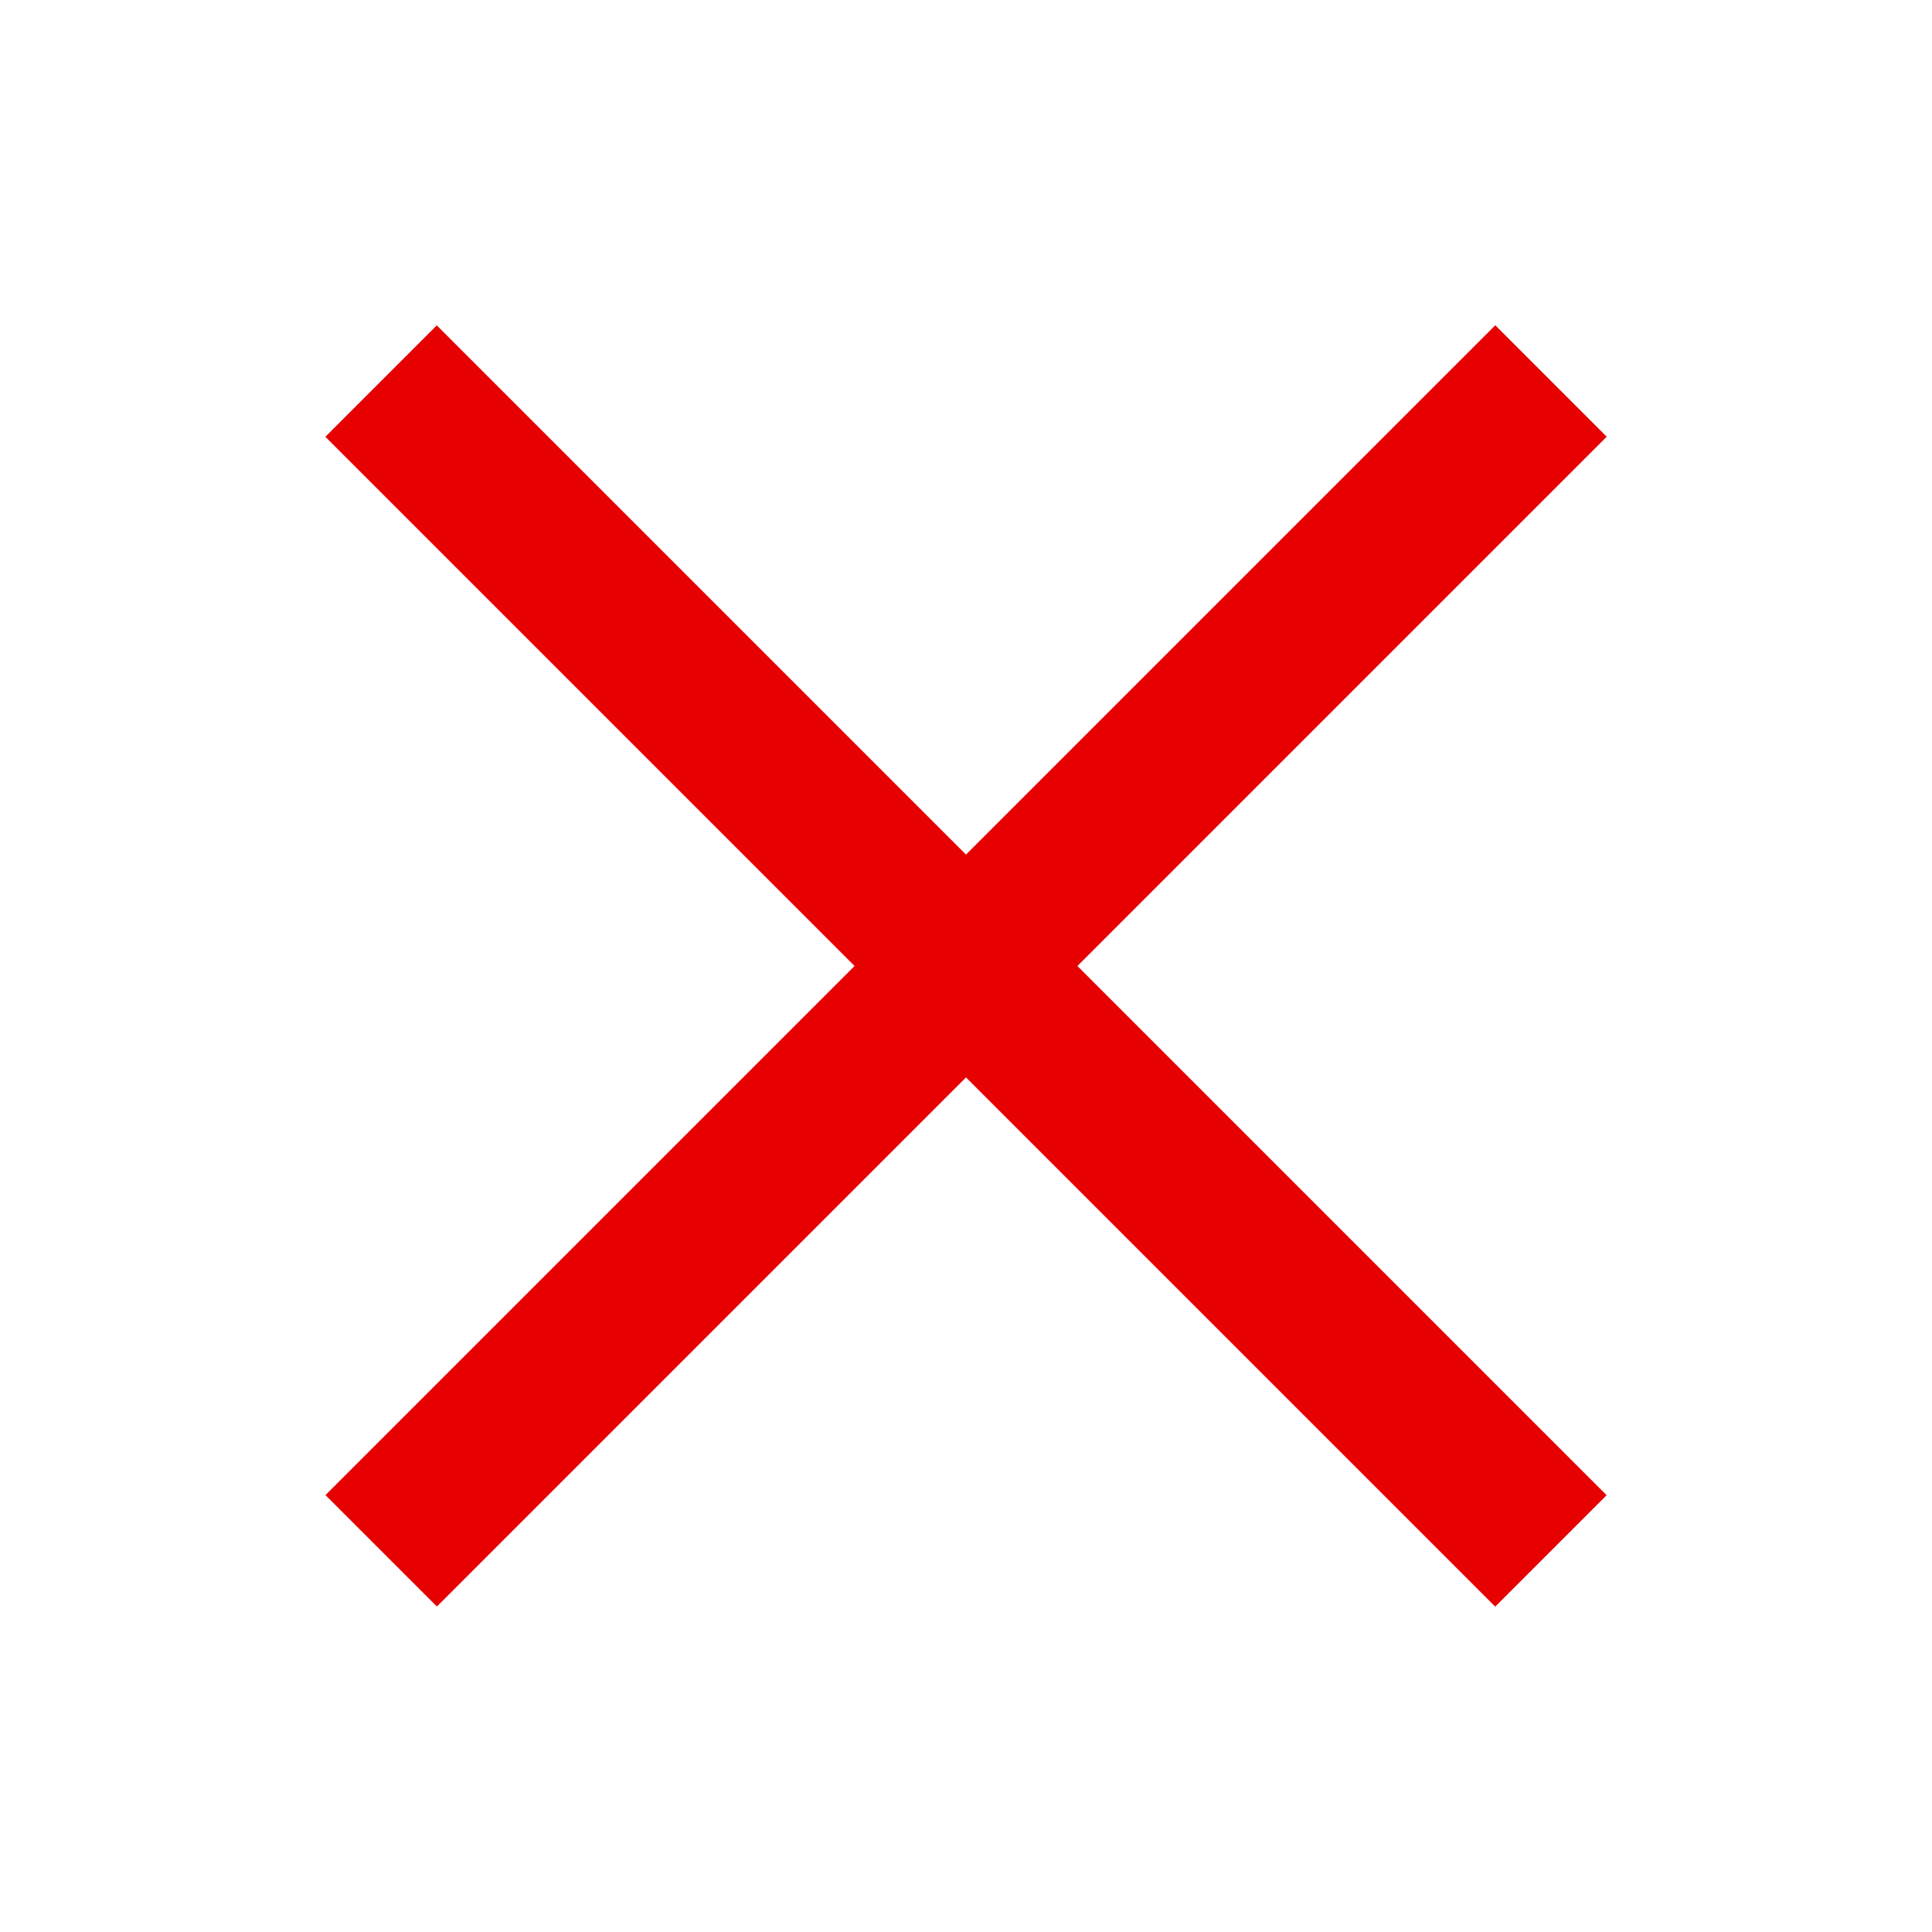
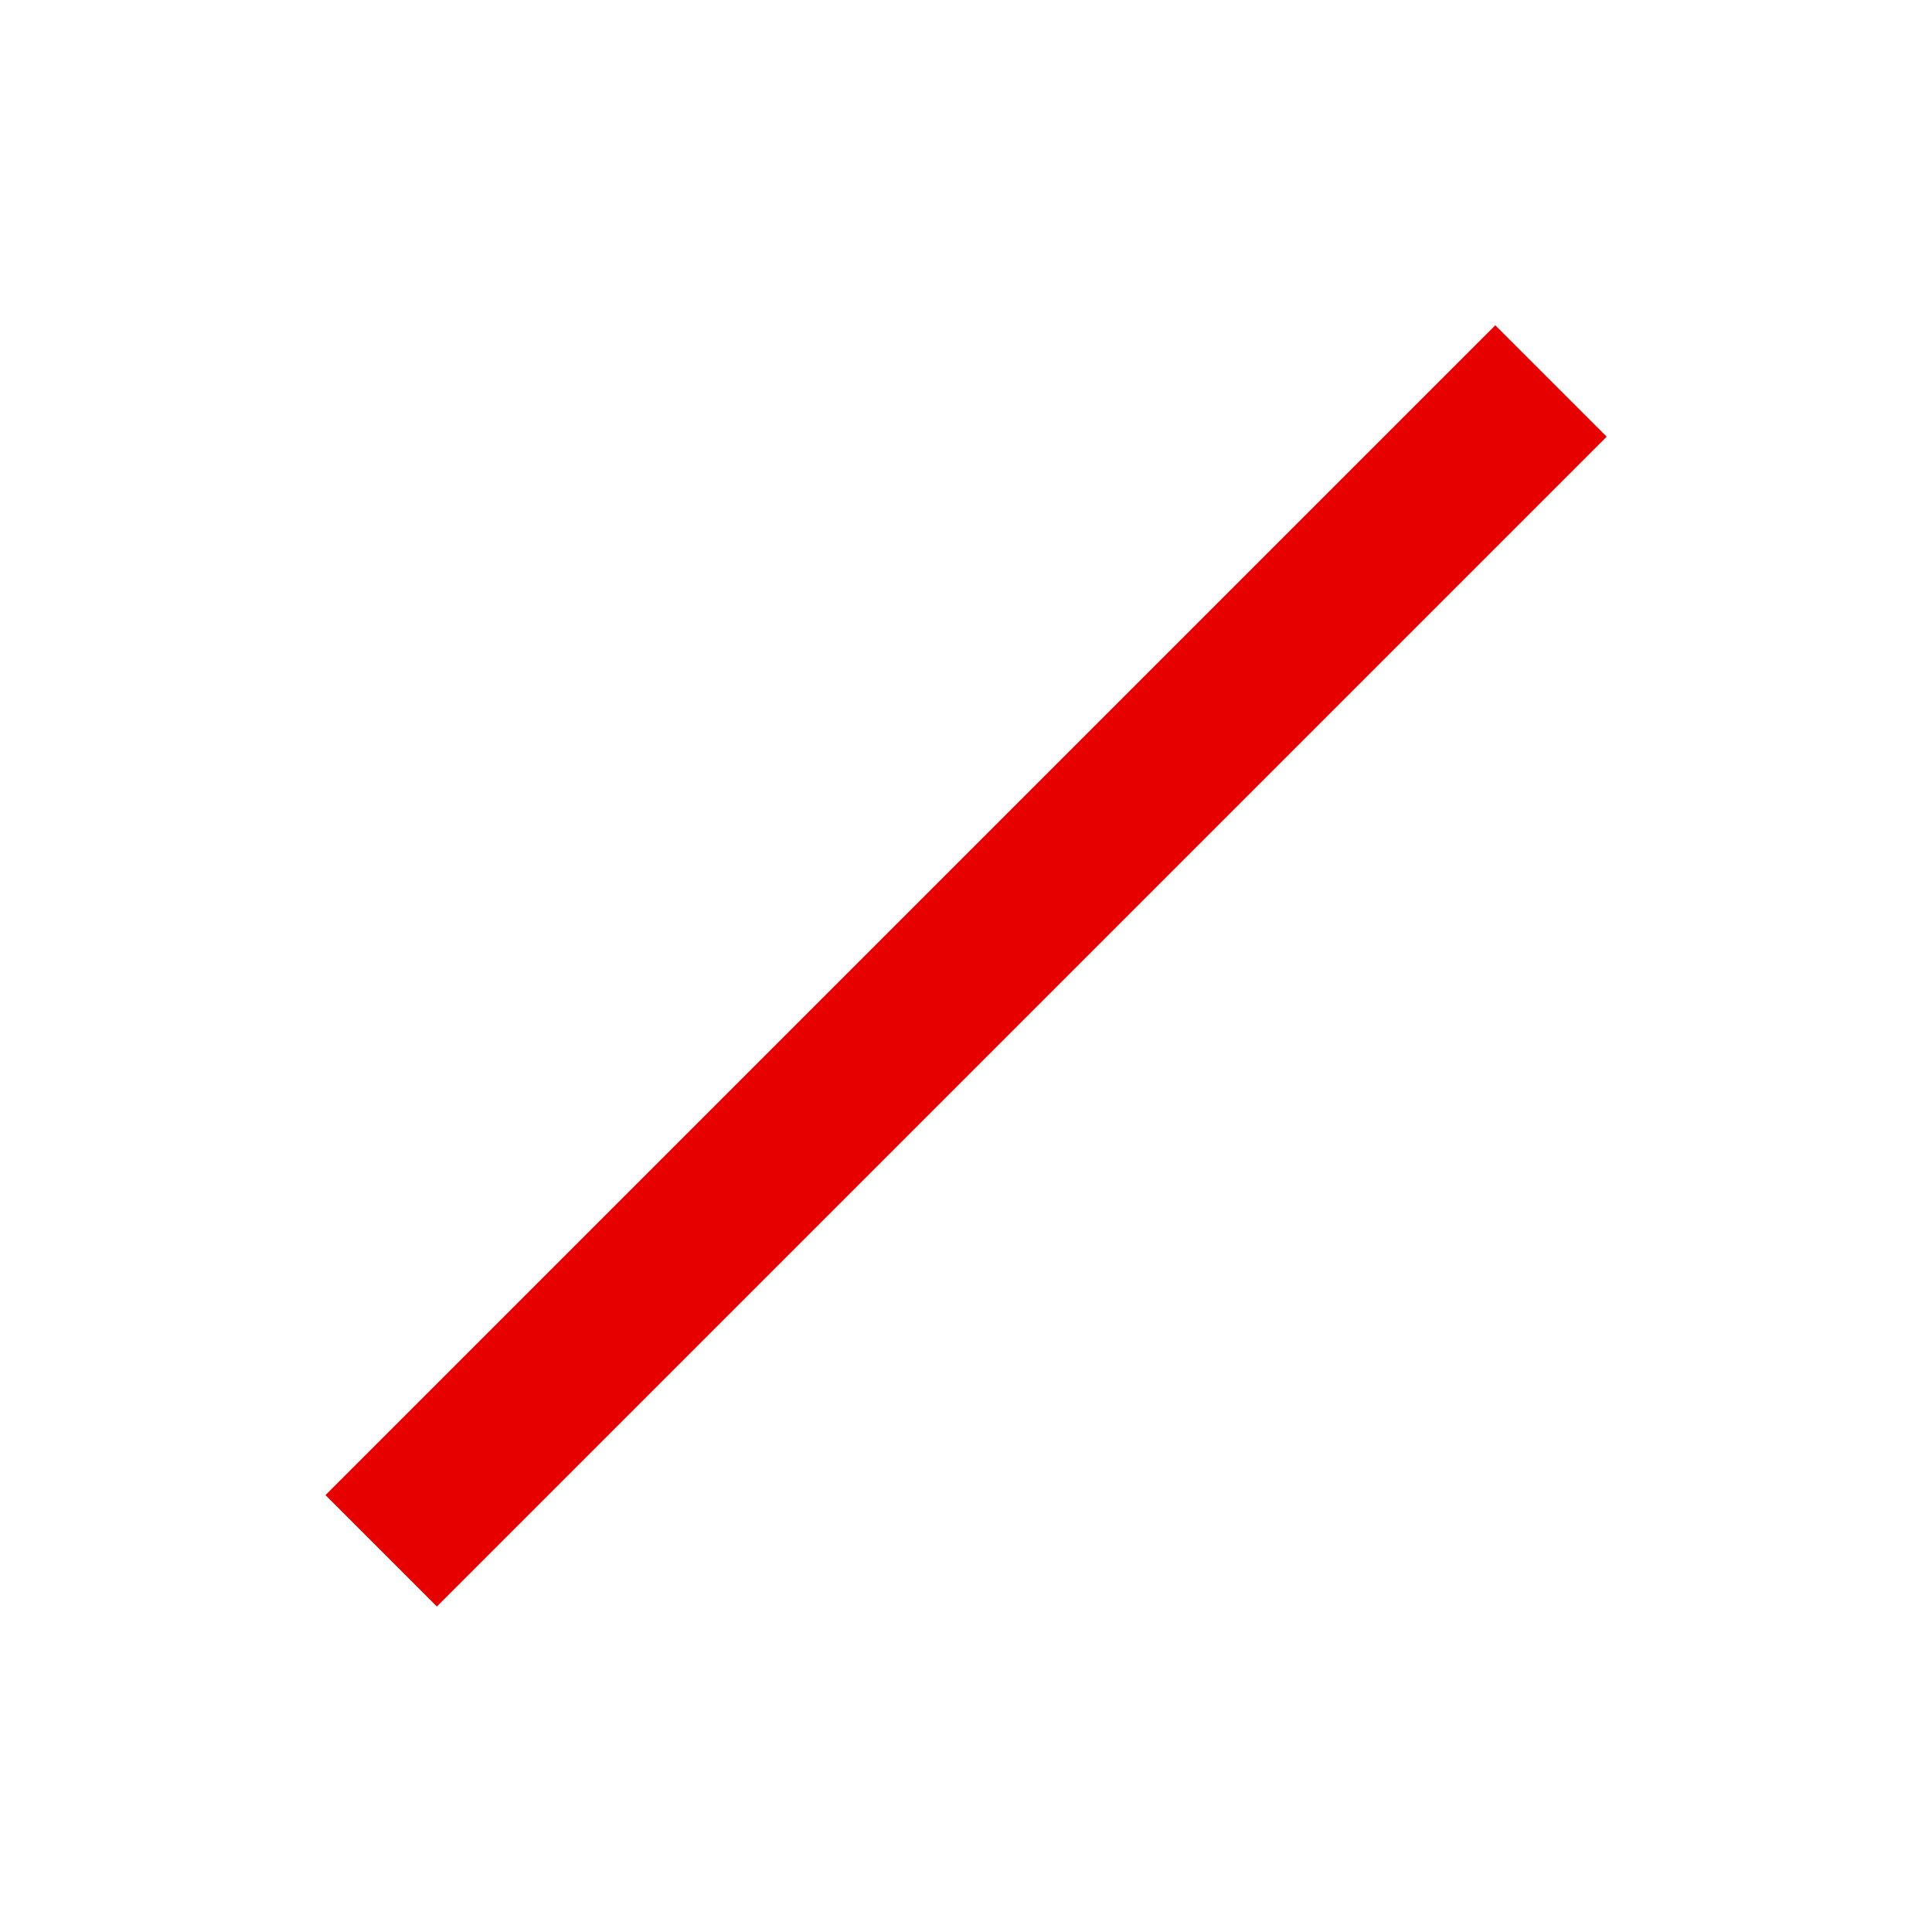
<svg xmlns="http://www.w3.org/2000/svg" id="icon-close" width="40" height="40">
  <path id="Rectangle_1320" data-name="Rectangle 1320" fill="none" d="M0 0h40v40H0z" />
  <g id="Group_3586" data-name="Group 3586" fill="#e60000">
-     <path id="Rectangle_1321" data-name="Rectangle 1321" transform="rotate(45 -3.61 14.284)" d="M0 0h34.253v3.262H0z" />
    <path id="Rectangle_2117" data-name="Rectangle 2117" transform="rotate(135 14.76 11.41)" d="M0 0h34.252v3.262H0z" />
  </g>
</svg>